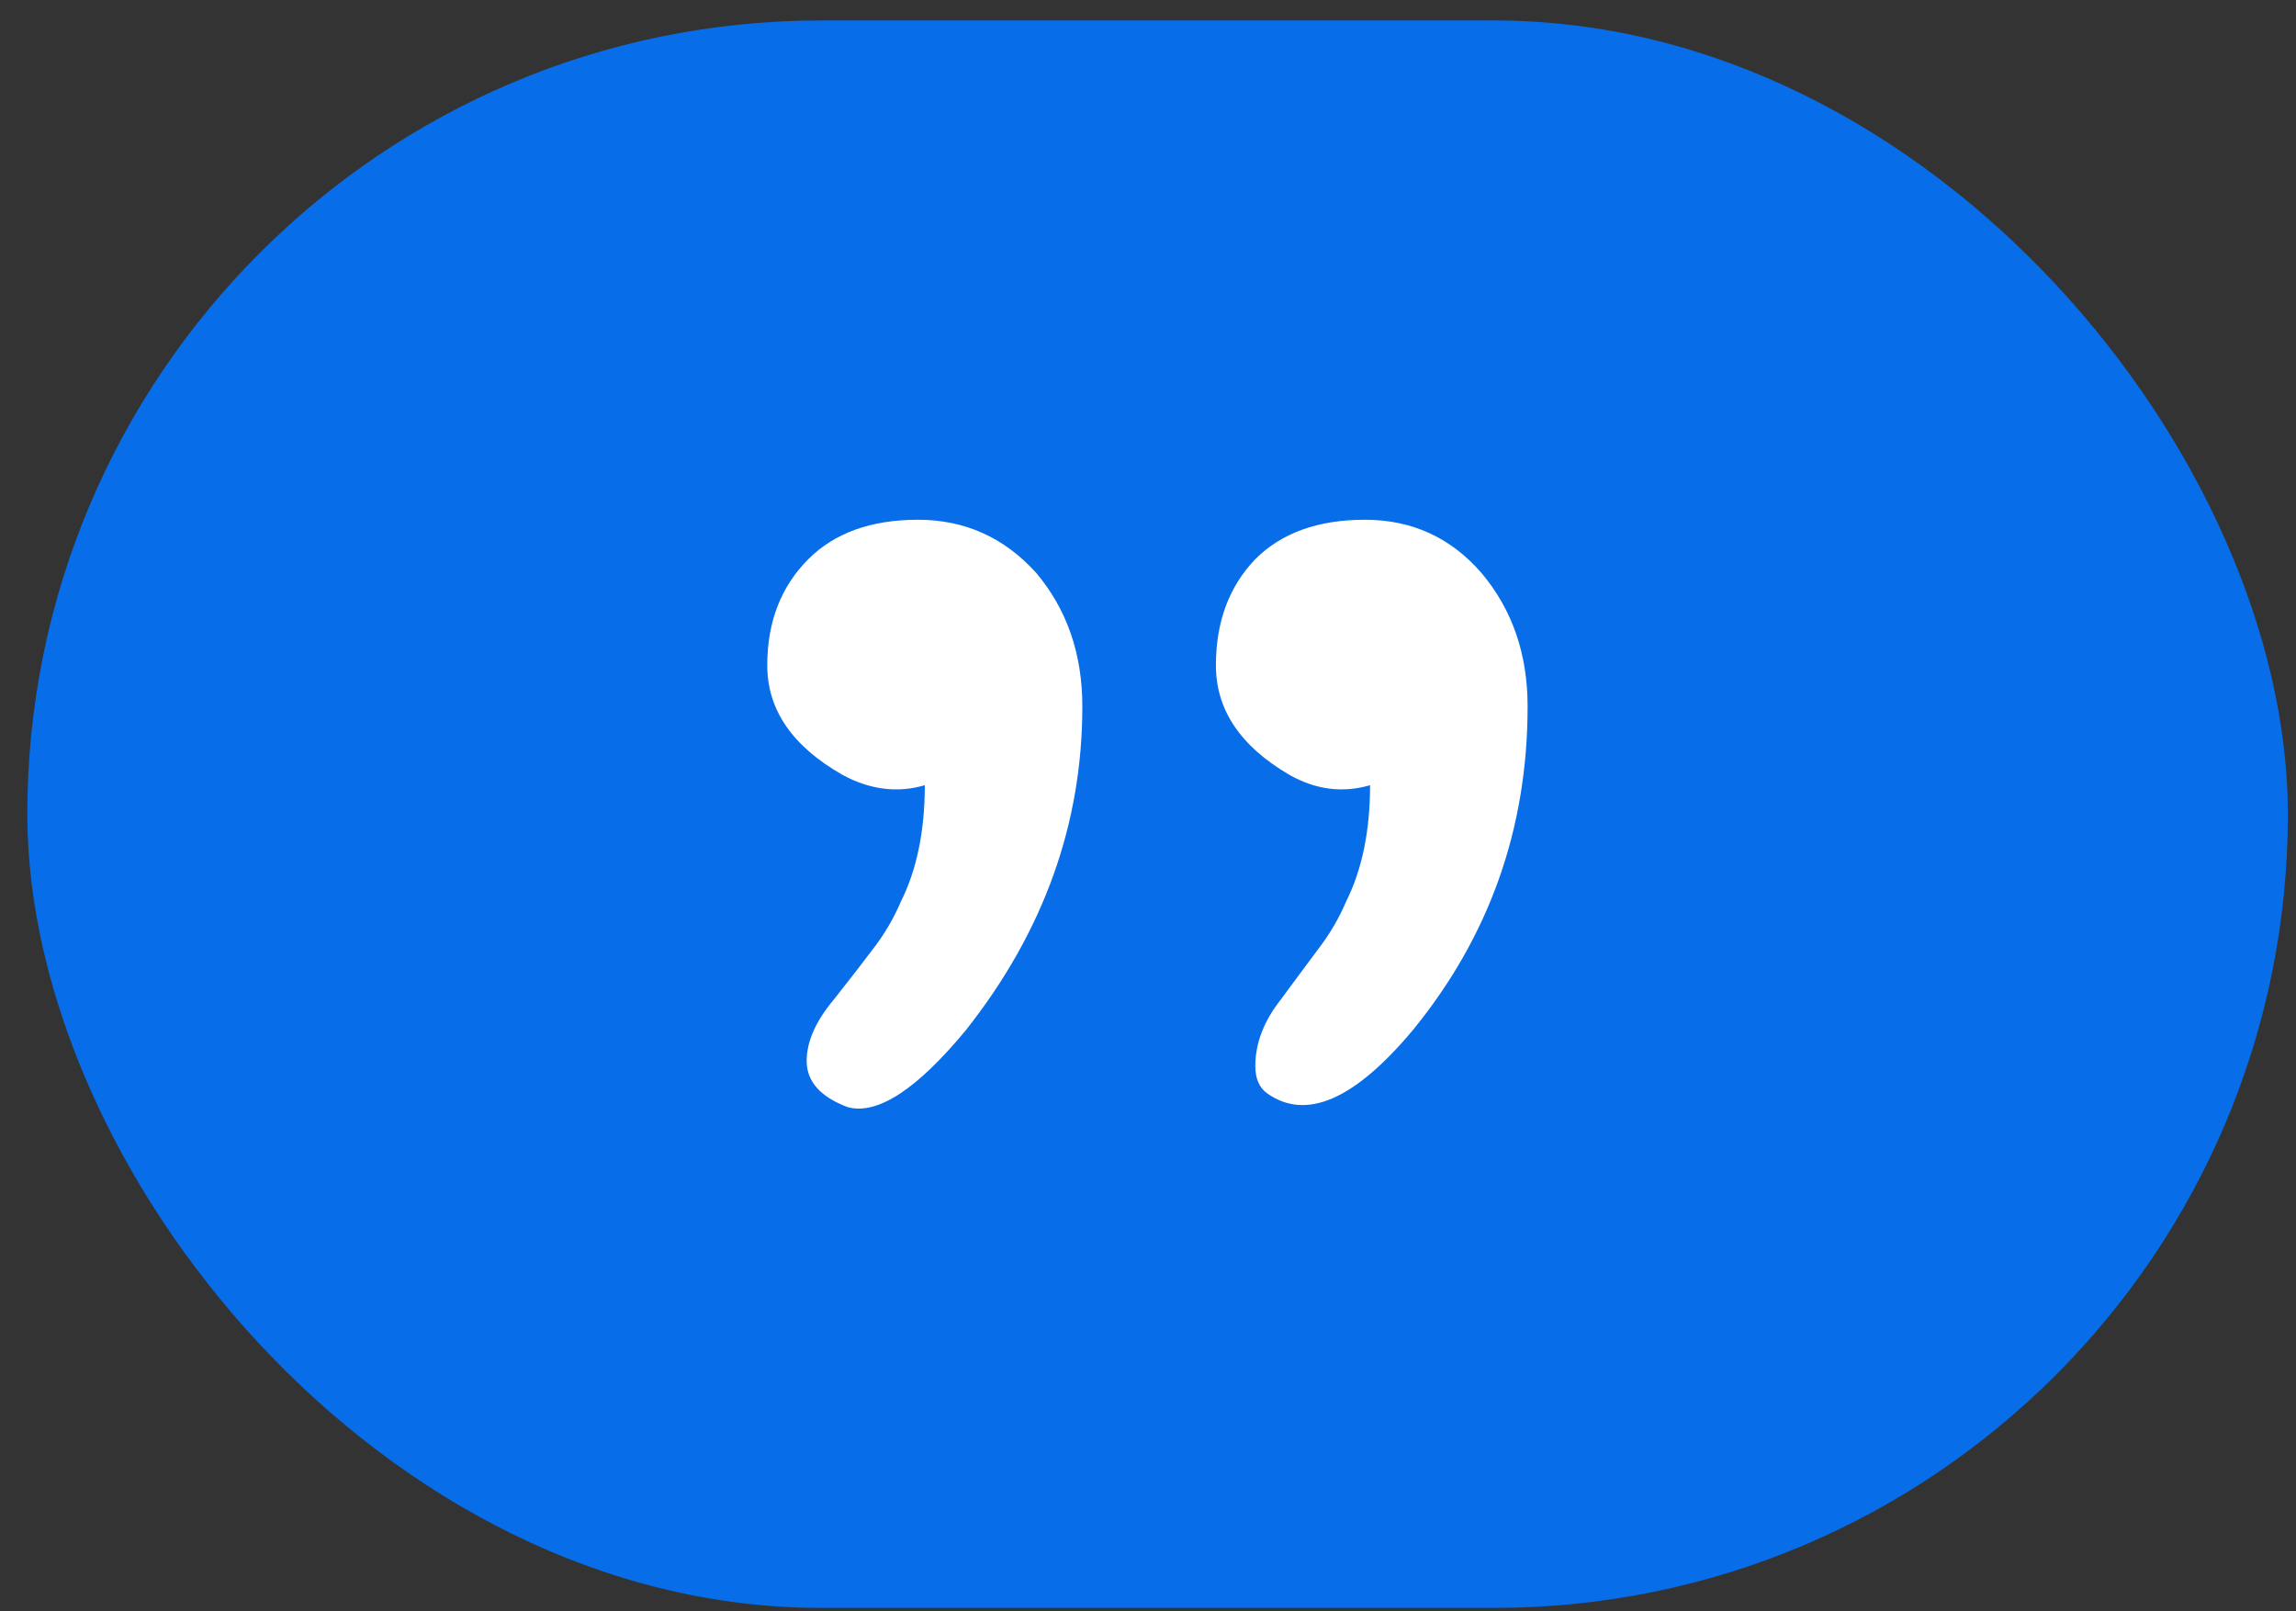
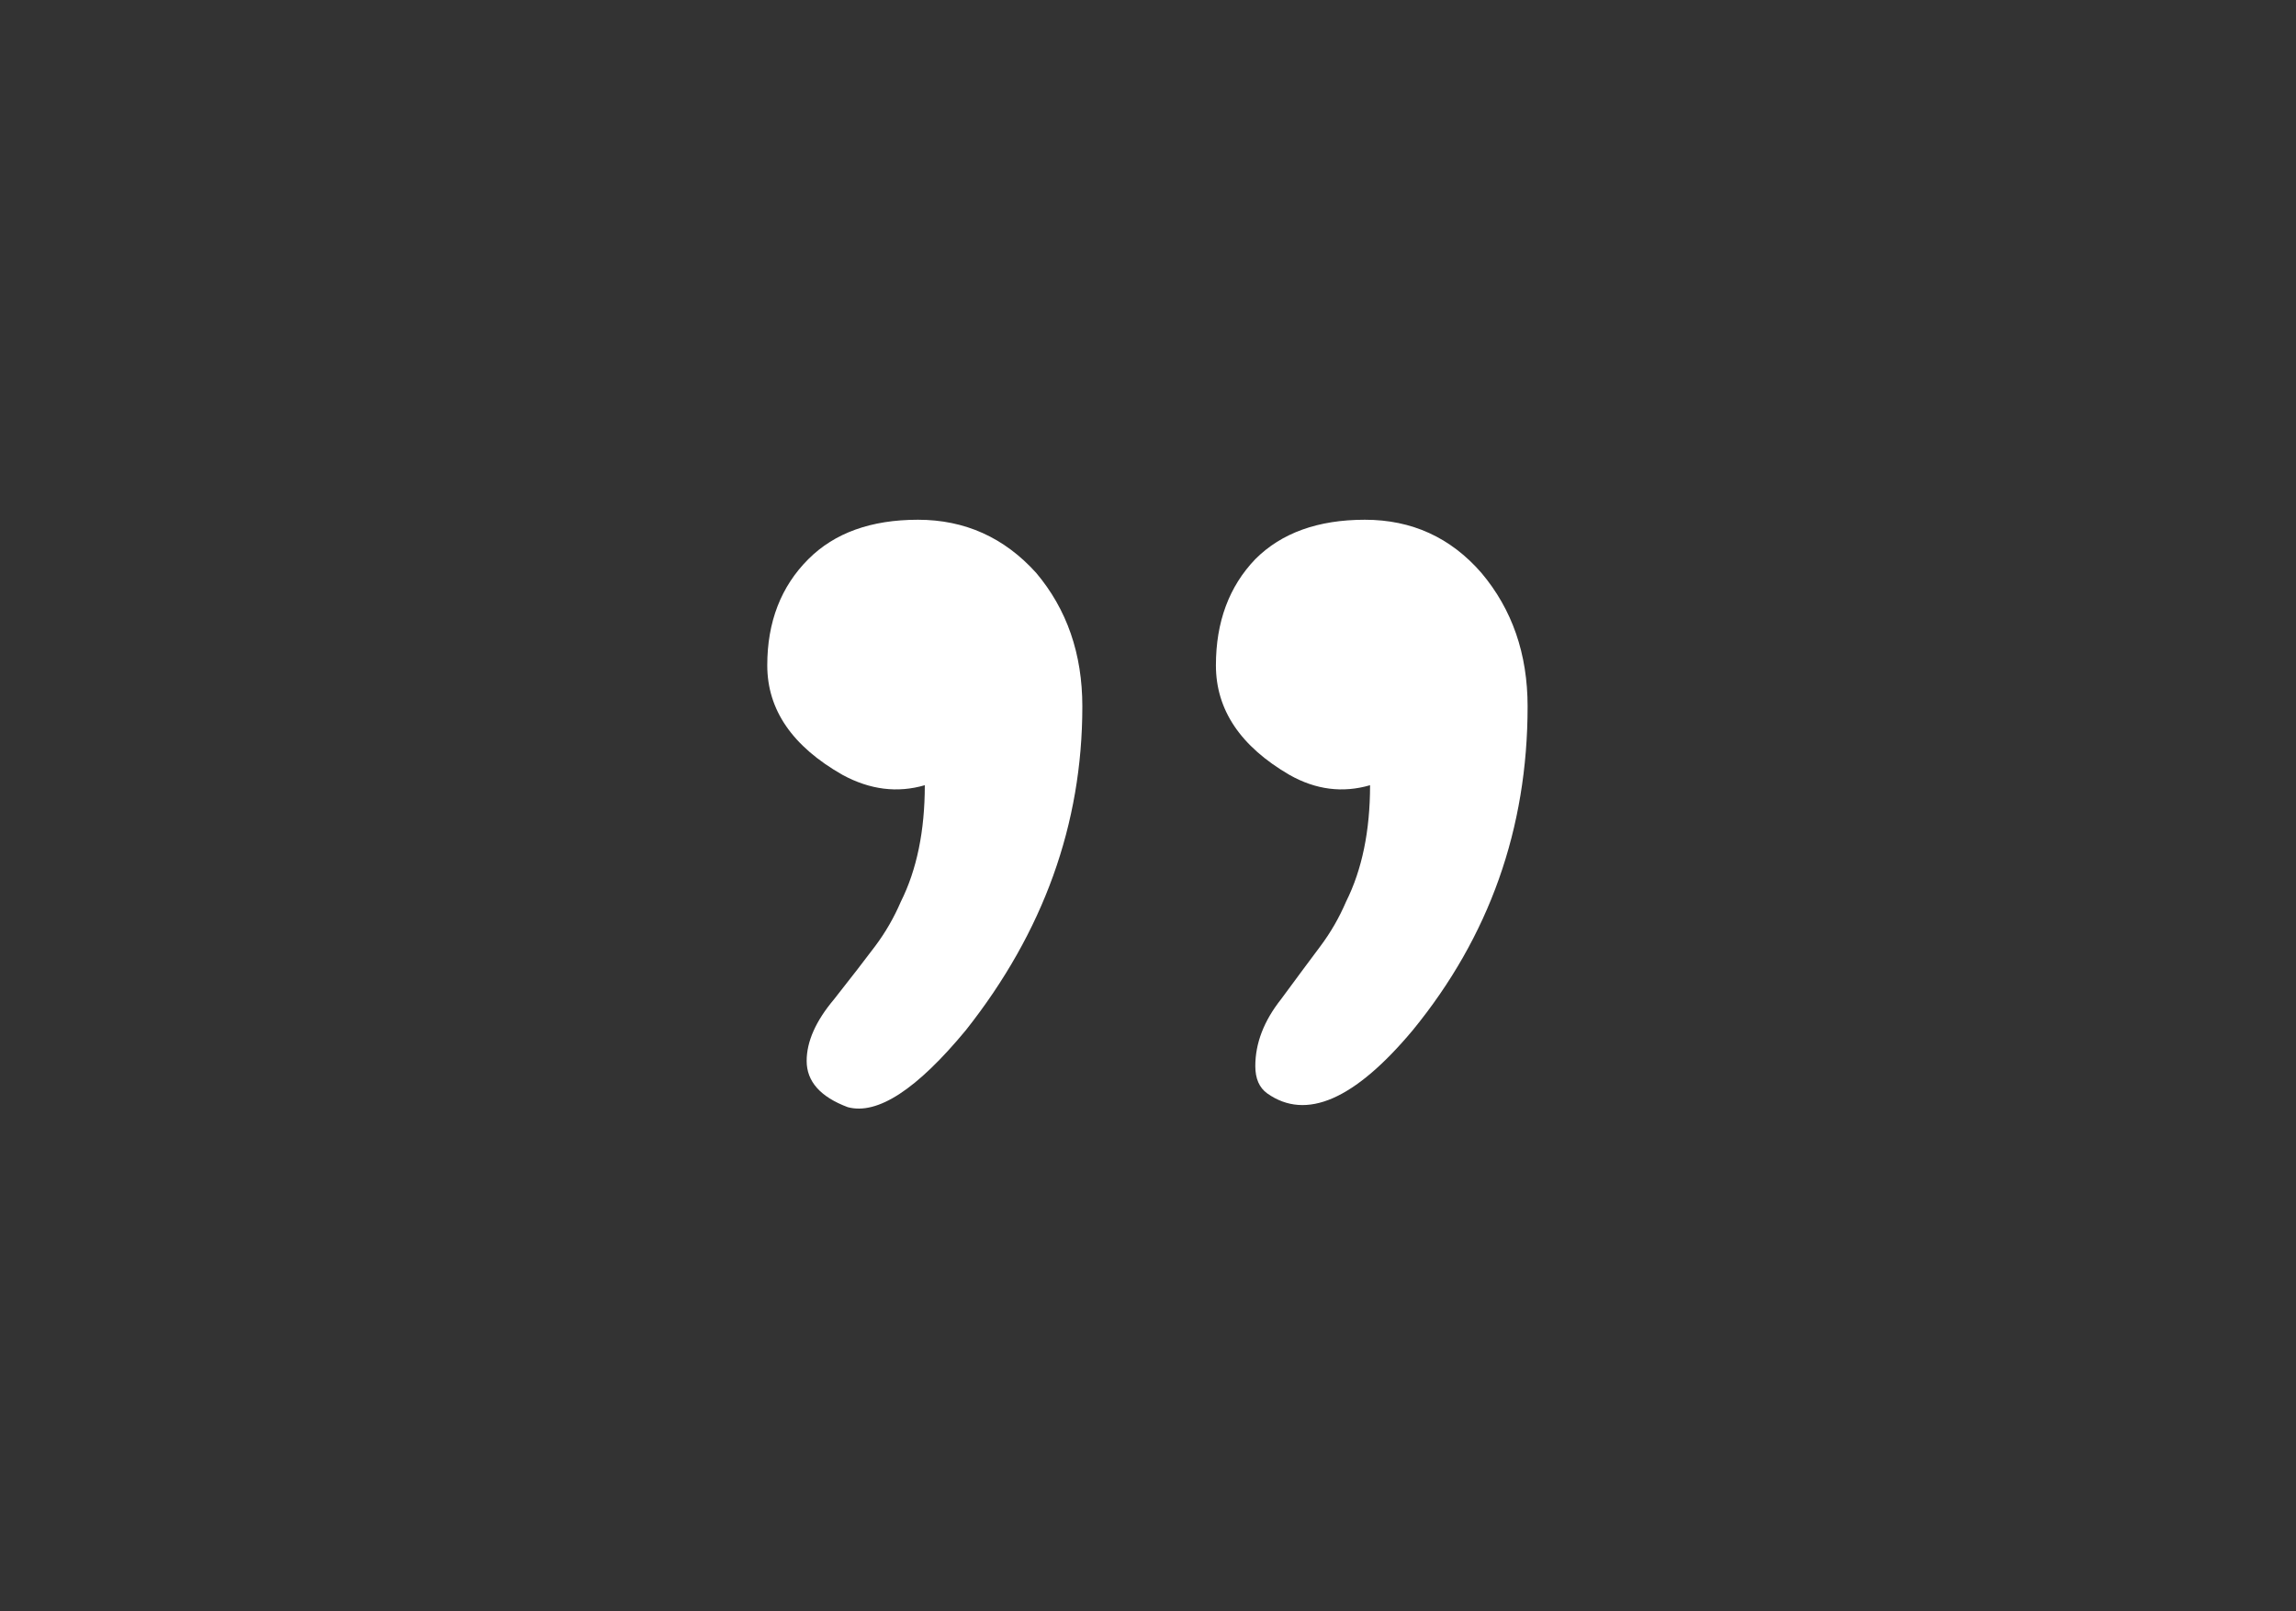
<svg xmlns="http://www.w3.org/2000/svg" width="57" height="40" viewBox="0 0 57 40" fill="none">
  <rect x="0" y="0" width="57" height="40" fill="#333333" stroke="none" />
-   <rect x="0.678" y="0.508" width="56.12" height="39.406" rx="19.703" fill="#076DE8" />
-   <path d="M26.87 17.536C26.87 20.455 25.907 23.134 23.98 25.571C22.761 27.045 21.783 27.683 21.046 27.484C20.366 27.229 20.026 26.846 20.026 26.336C20.026 25.855 20.253 25.344 20.706 24.806C21.131 24.267 21.471 23.828 21.726 23.488C21.981 23.148 22.194 22.779 22.364 22.383C22.761 21.589 22.959 20.625 22.959 19.492C22.279 19.69 21.599 19.605 20.919 19.237C19.672 18.528 19.048 17.621 19.048 16.516C19.048 15.439 19.388 14.56 20.068 13.88C20.72 13.228 21.627 12.902 22.789 12.902C23.951 12.902 24.929 13.341 25.723 14.22C26.488 15.127 26.87 16.232 26.87 17.536ZM37.924 17.536C37.924 20.569 36.974 23.247 35.075 25.571C33.63 27.3 32.425 27.824 31.462 27.144C31.263 27.002 31.164 26.776 31.164 26.464C31.164 25.897 31.377 25.344 31.802 24.806C32.199 24.267 32.525 23.828 32.78 23.488C33.035 23.148 33.247 22.779 33.417 22.383C33.814 21.589 34.013 20.625 34.013 19.492C33.332 19.69 32.666 19.605 32.014 19.237C30.796 18.528 30.186 17.621 30.186 16.516C30.186 15.439 30.512 14.56 31.164 13.88C31.816 13.228 32.723 12.902 33.885 12.902C35.047 12.902 36.011 13.341 36.776 14.22C37.541 15.127 37.924 16.232 37.924 17.536Z" fill="white" />
+   <path d="M26.87 17.536C26.87 20.455 25.907 23.134 23.98 25.571C22.761 27.045 21.783 27.683 21.046 27.484C20.366 27.229 20.026 26.846 20.026 26.336C20.026 25.855 20.253 25.344 20.706 24.806C21.131 24.267 21.471 23.828 21.726 23.488C21.981 23.148 22.194 22.779 22.364 22.383C22.761 21.589 22.959 20.625 22.959 19.492C22.279 19.69 21.599 19.605 20.919 19.237C19.672 18.528 19.048 17.621 19.048 16.516C19.048 15.439 19.388 14.56 20.068 13.88C20.72 13.228 21.627 12.902 22.789 12.902C23.951 12.902 24.929 13.341 25.723 14.22C26.488 15.127 26.87 16.232 26.87 17.536M37.924 17.536C37.924 20.569 36.974 23.247 35.075 25.571C33.63 27.3 32.425 27.824 31.462 27.144C31.263 27.002 31.164 26.776 31.164 26.464C31.164 25.897 31.377 25.344 31.802 24.806C32.199 24.267 32.525 23.828 32.78 23.488C33.035 23.148 33.247 22.779 33.417 22.383C33.814 21.589 34.013 20.625 34.013 19.492C33.332 19.69 32.666 19.605 32.014 19.237C30.796 18.528 30.186 17.621 30.186 16.516C30.186 15.439 30.512 14.56 31.164 13.88C31.816 13.228 32.723 12.902 33.885 12.902C35.047 12.902 36.011 13.341 36.776 14.22C37.541 15.127 37.924 16.232 37.924 17.536Z" fill="white" />
</svg>